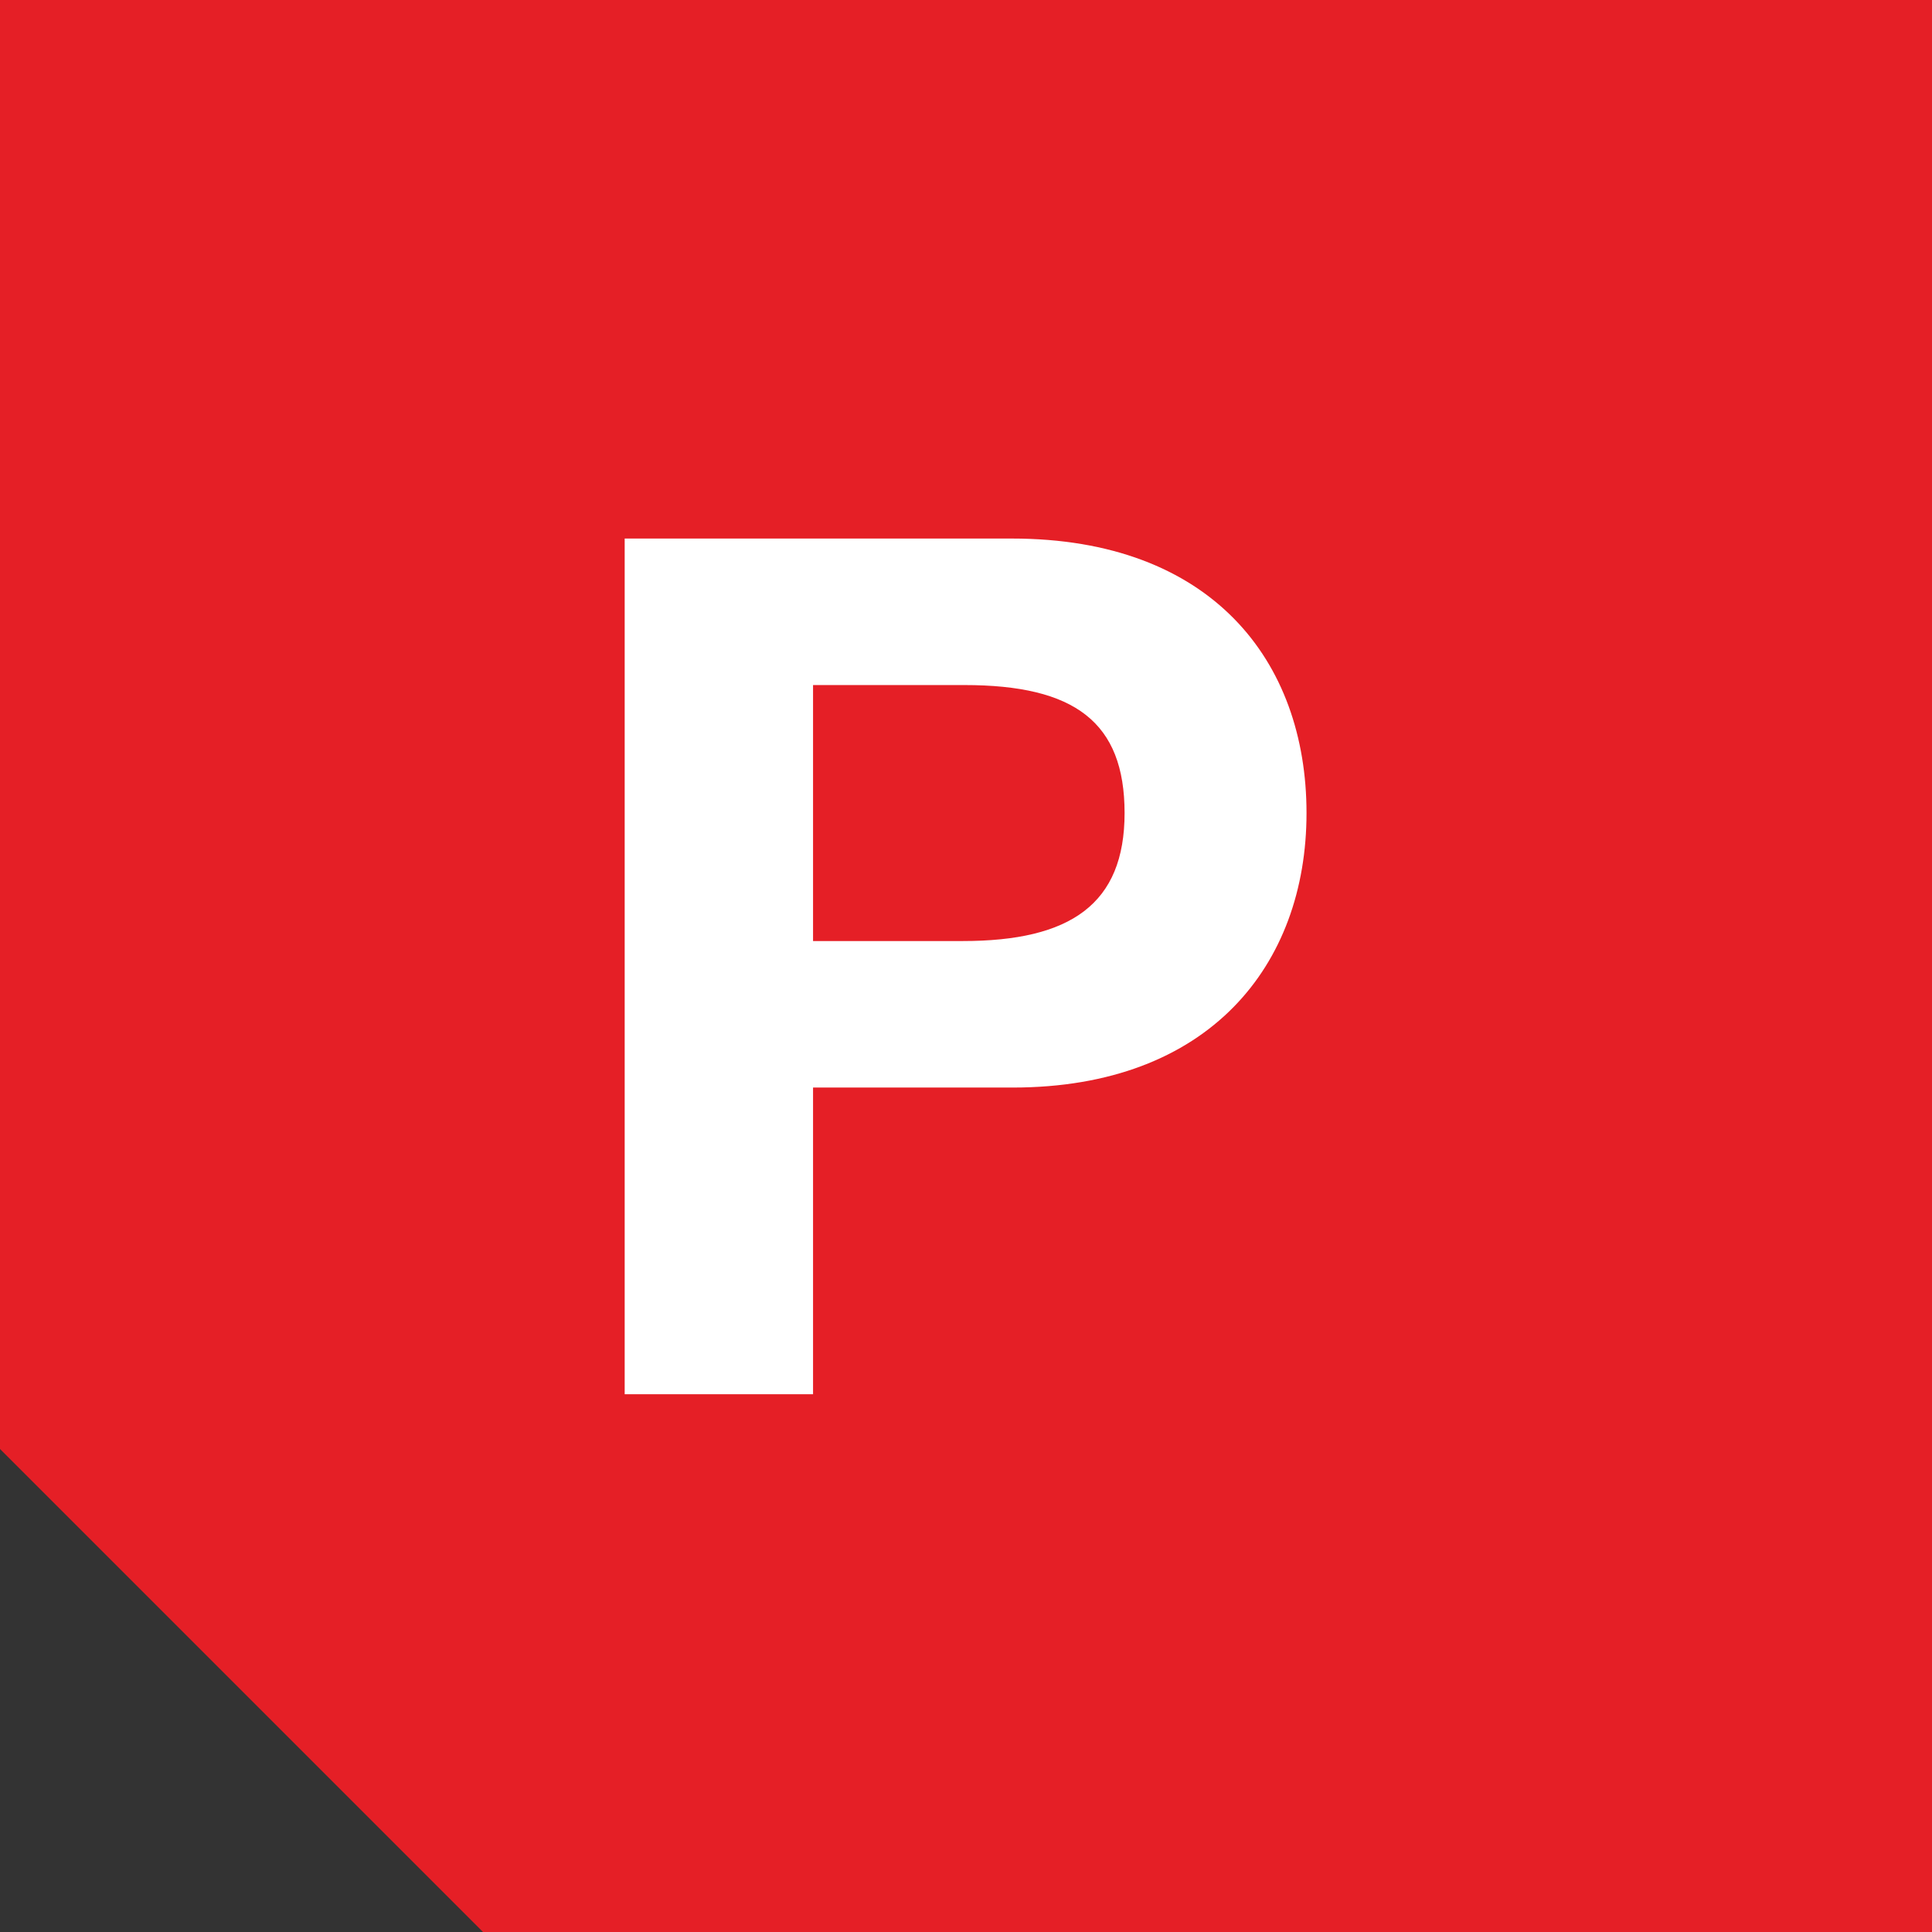
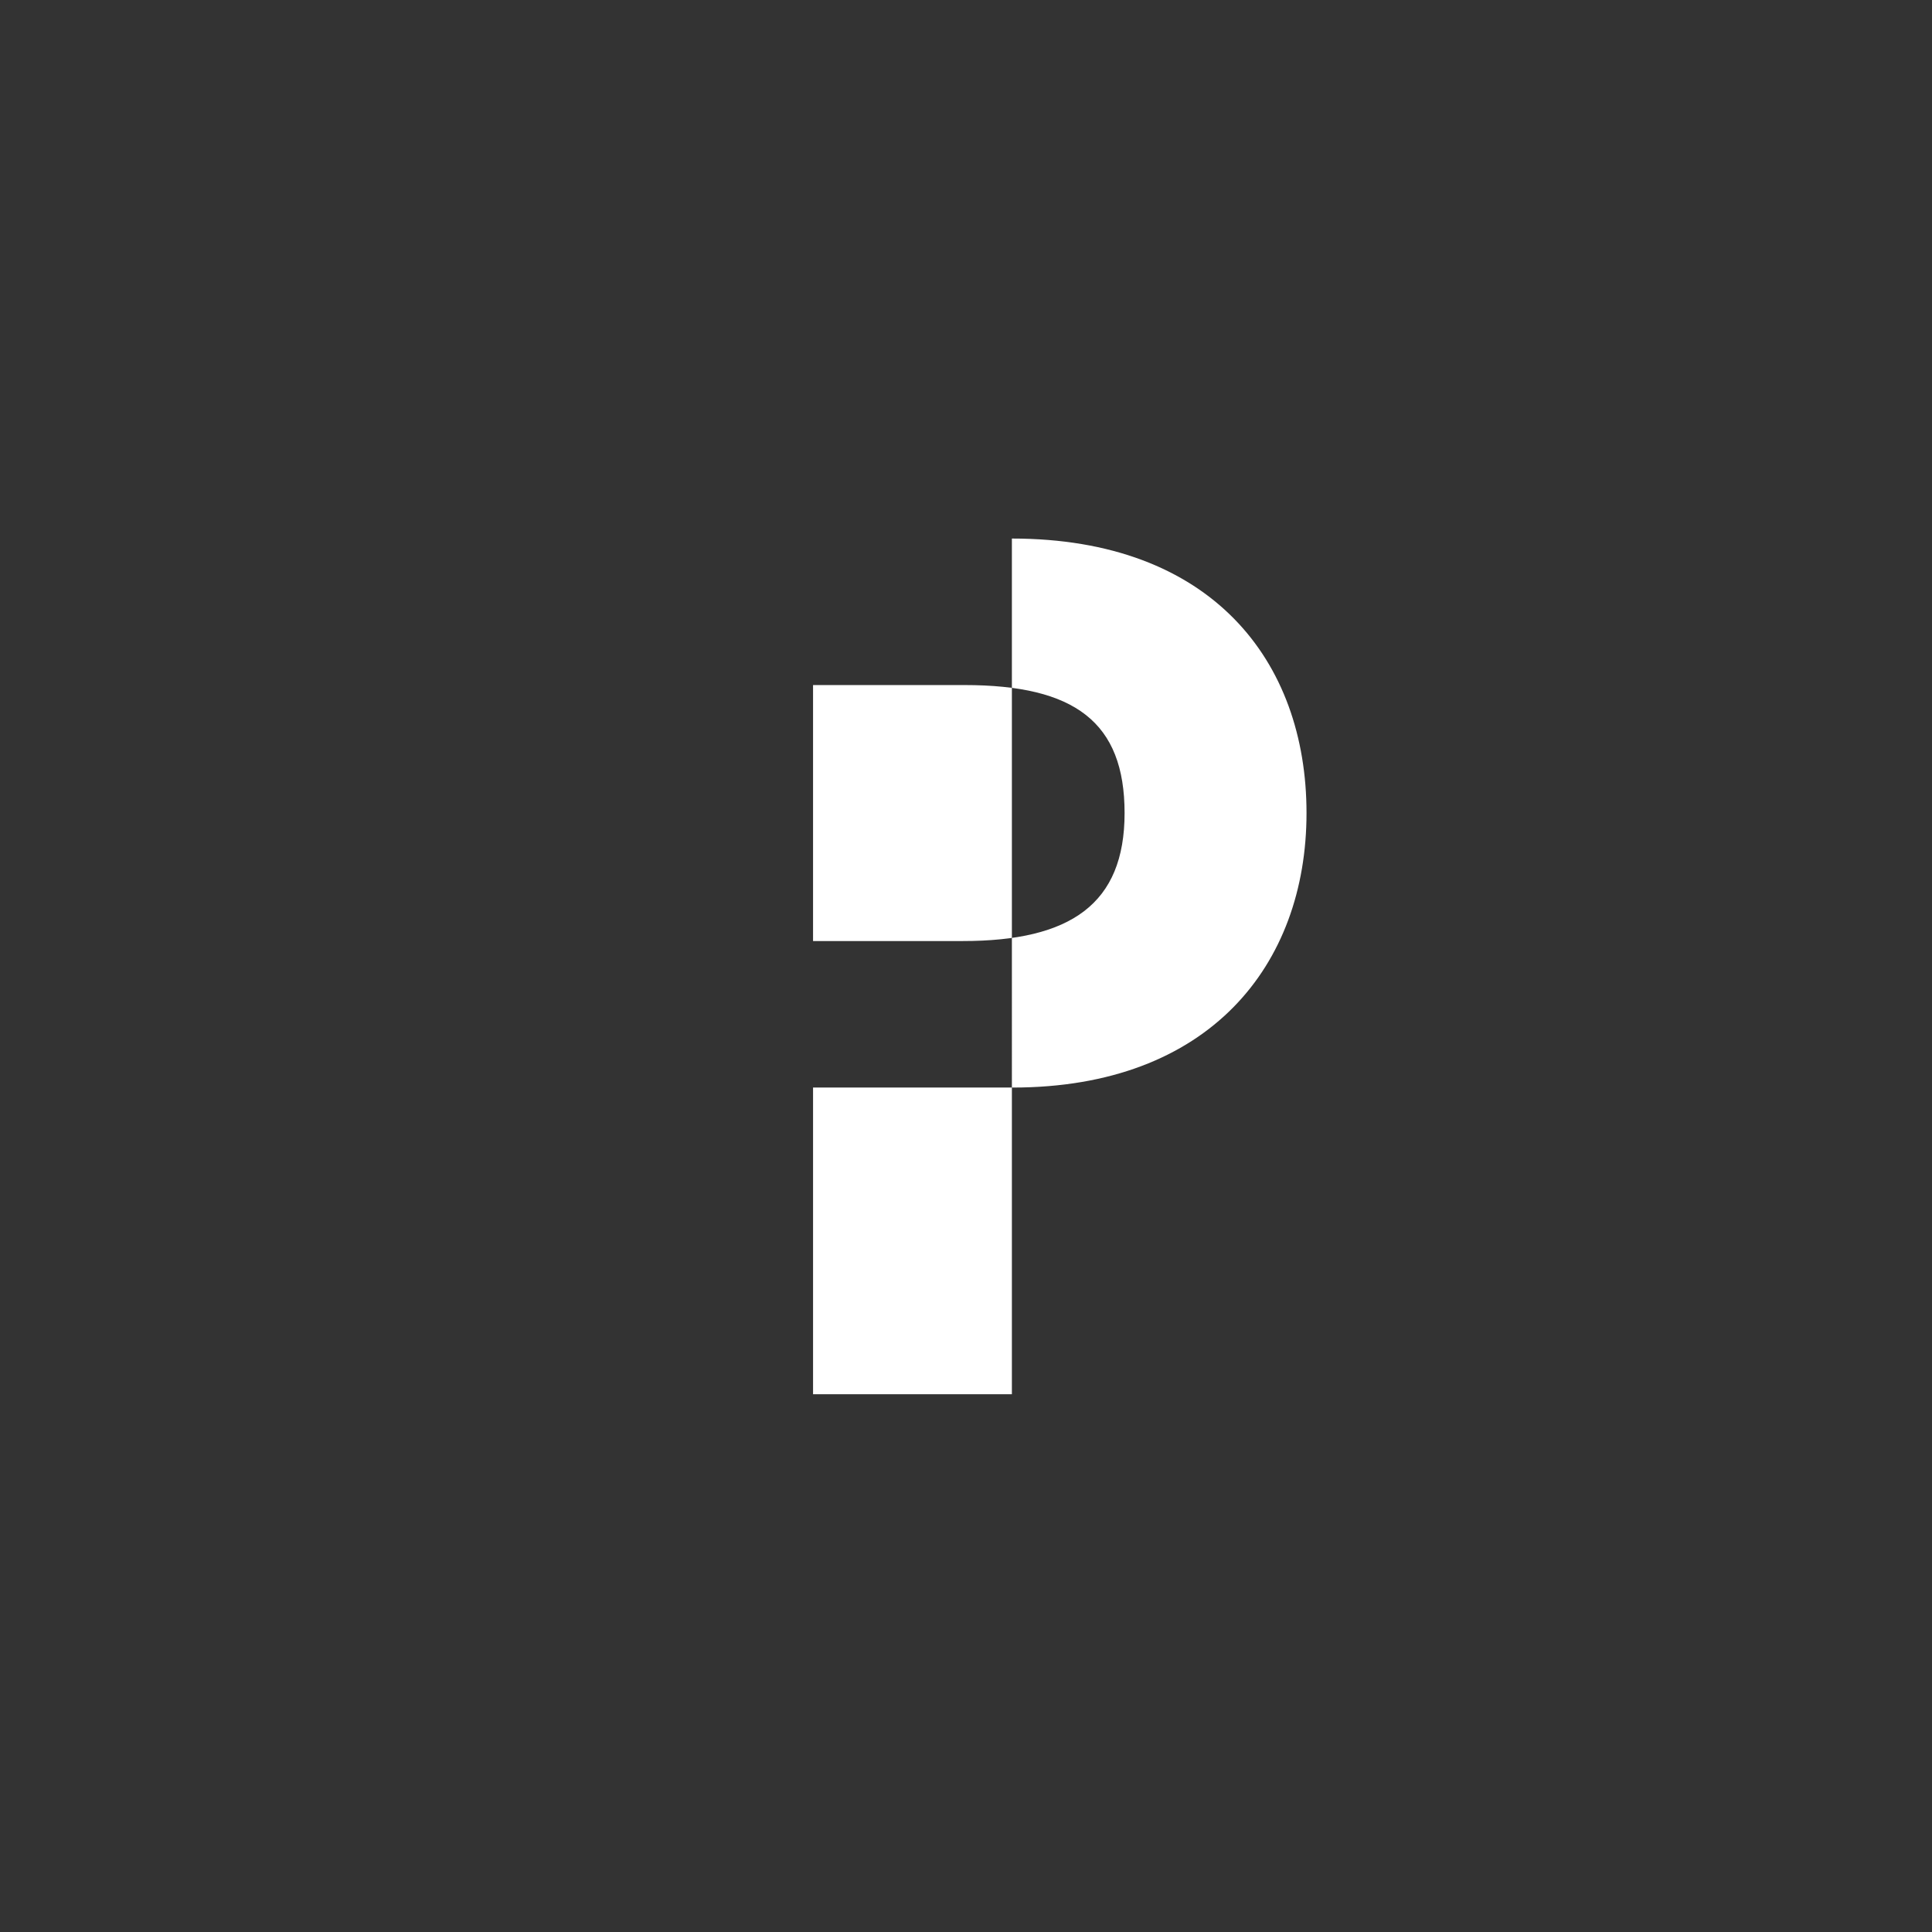
<svg xmlns="http://www.w3.org/2000/svg" id="Layer_1" viewBox="0 0 24 24">
  <rect x="0" y="0" width="24" height="24" fill="#333333" stroke="none" />
  <defs>
    <style>.cls-1{fill:#fff;}.cls-2{fill:#e51f26;}</style>
  </defs>
-   <polygon class="cls-2" points="0 0 0 18 6 24 24 24 24 0 0 0" />
-   <path class="cls-1" d="M12.57,6.69c2.48,0,3.66,1.52,3.66,3.41s-1.21,3.41-3.65,3.41h-2.48v3.81h-2.34V6.69h4.81Zm-.61,5c1.34,0,2.01-.46,2.01-1.59s-.62-1.59-1.99-1.59h-1.88v3.18h1.86Z" />
+   <path class="cls-1" d="M12.57,6.69c2.48,0,3.66,1.52,3.66,3.41s-1.21,3.41-3.65,3.41h-2.48v3.81h-2.34h4.81Zm-.61,5c1.34,0,2.01-.46,2.01-1.59s-.62-1.59-1.99-1.59h-1.88v3.18h1.86Z" />
</svg>